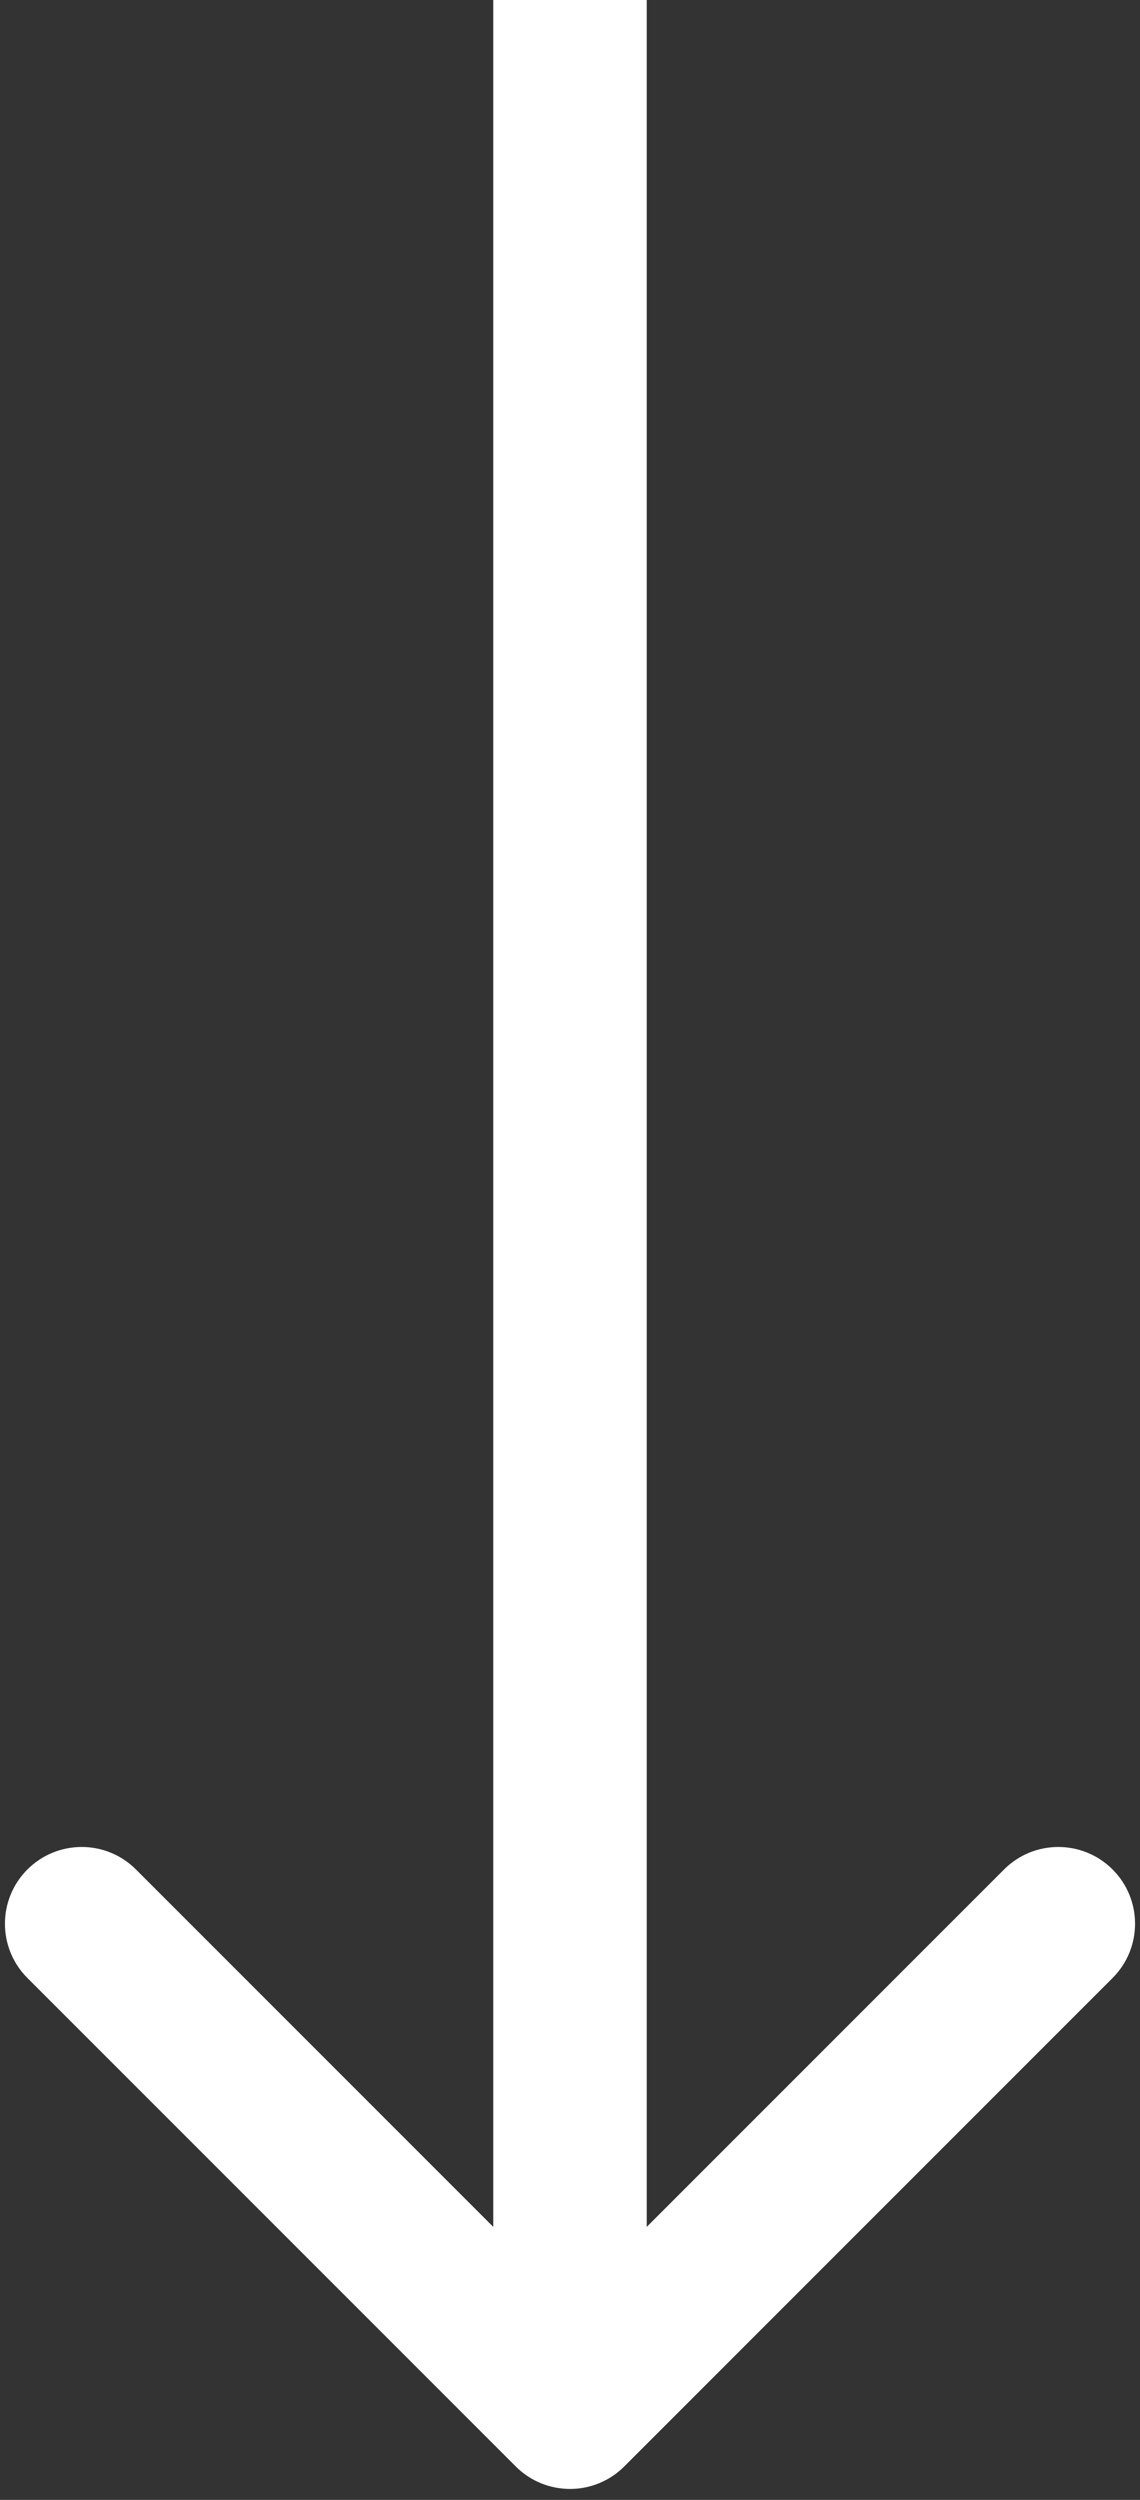
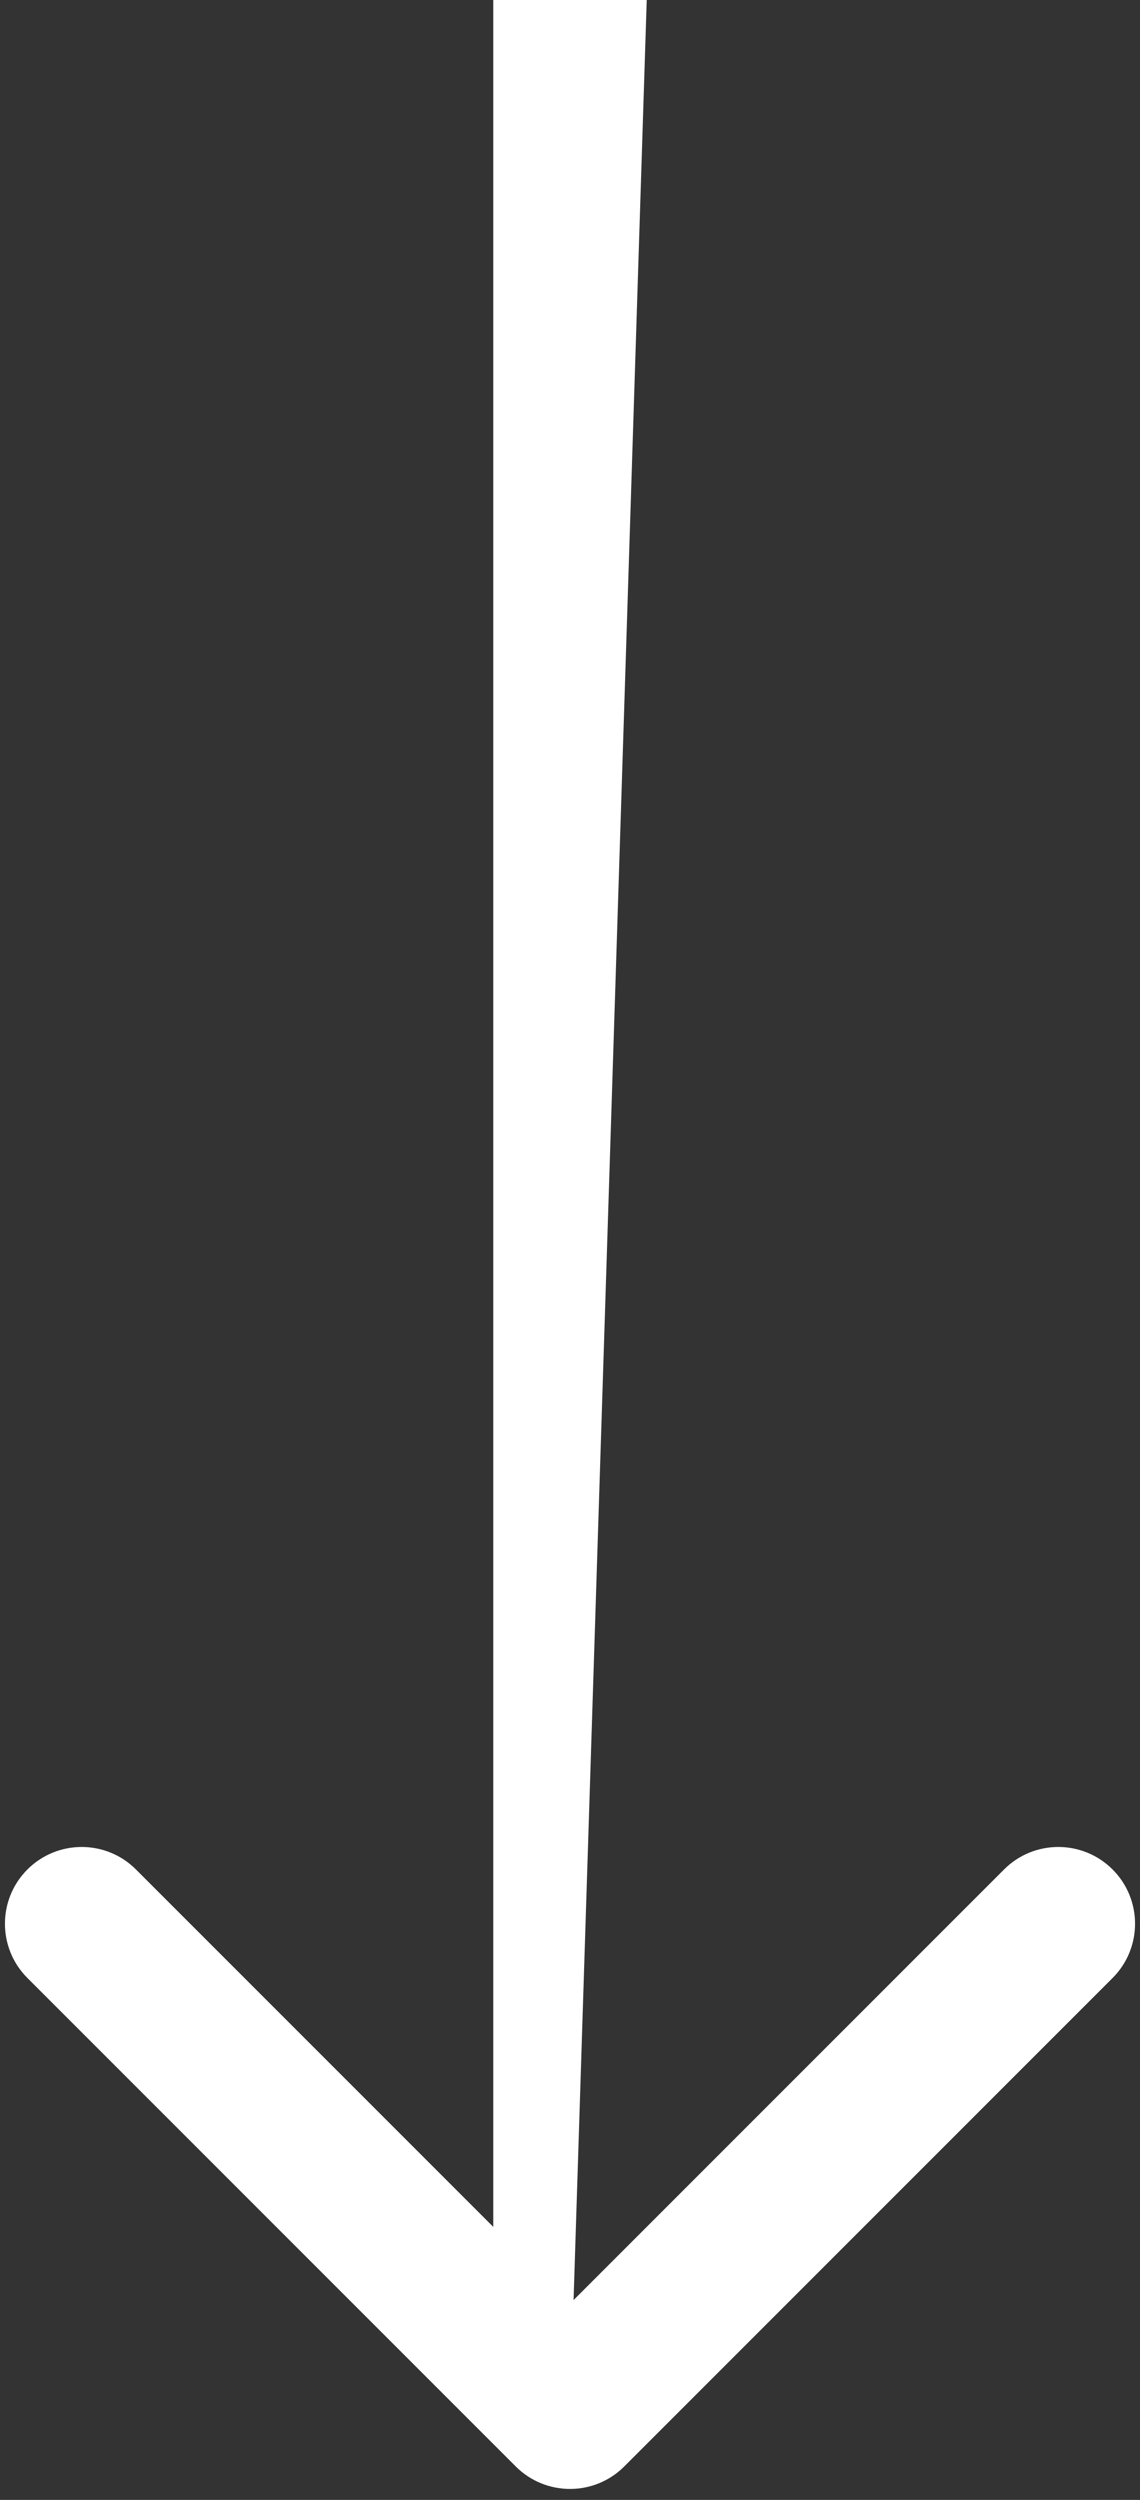
<svg xmlns="http://www.w3.org/2000/svg" width="52" height="114" viewBox="0 0 52 114" fill="none">
  <rect x="0" y="0" width="52" height="114" fill="#333333" stroke="none" />
-   <path d="M23.525 112.475C24.892 113.842 27.108 113.842 28.475 112.475L50.749 90.201C52.116 88.834 52.116 86.618 50.749 85.251C49.382 83.884 47.166 83.884 45.799 85.251L26 105.05L6.201 85.251C4.834 83.884 2.618 83.884 1.251 85.251C-0.116 86.618 -0.116 88.834 1.251 90.201L23.525 112.475ZM26 0L22.5 1.5299e-07L22.5 110L26 110L29.5 110L29.5 -1.5299e-07L26 0Z" fill="white" />
+   <path d="M23.525 112.475C24.892 113.842 27.108 113.842 28.475 112.475L50.749 90.201C52.116 88.834 52.116 86.618 50.749 85.251C49.382 83.884 47.166 83.884 45.799 85.251L26 105.05L6.201 85.251C4.834 83.884 2.618 83.884 1.251 85.251C-0.116 86.618 -0.116 88.834 1.251 90.201L23.525 112.475ZM26 0L22.5 1.5299e-07L22.5 110L26 110L29.5 -1.5299e-07L26 0Z" fill="white" />
</svg>